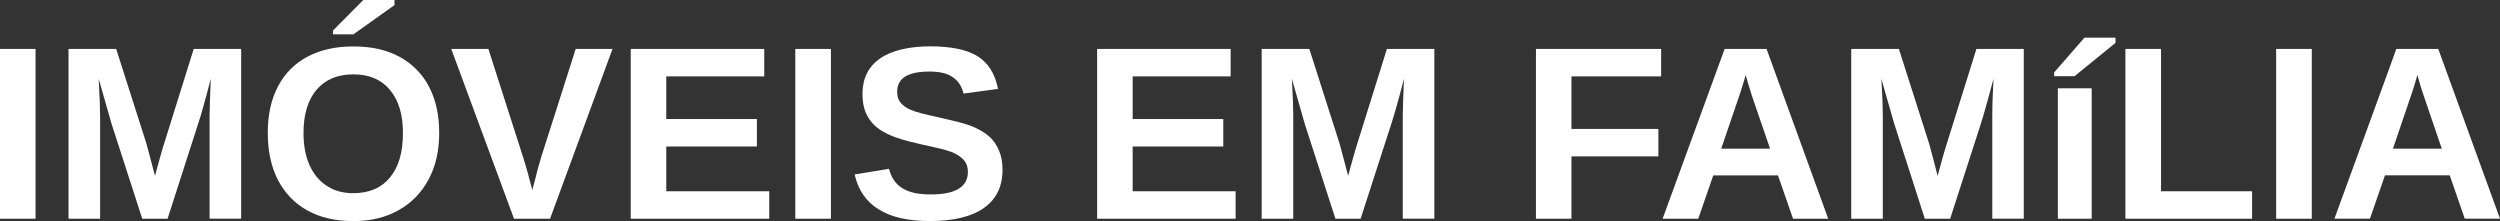
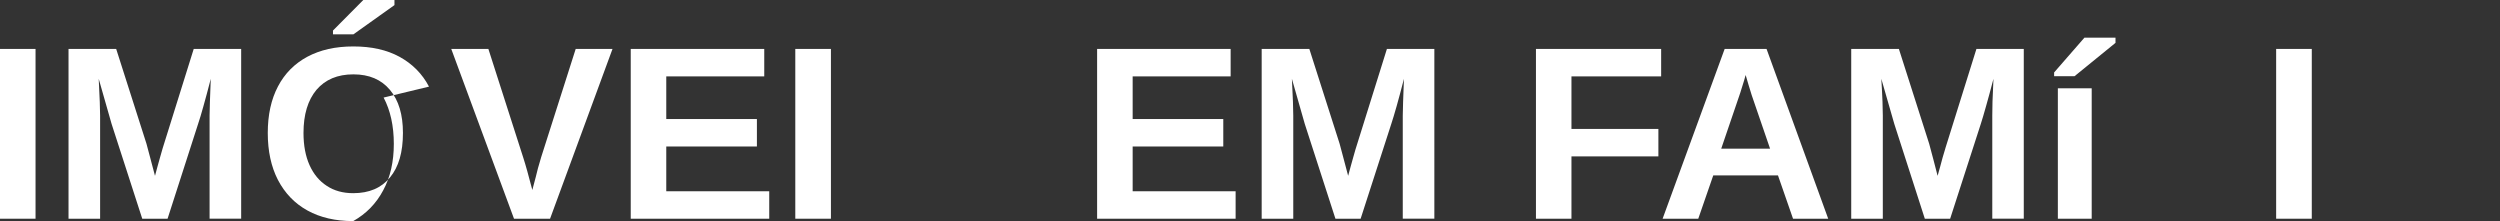
<svg xmlns="http://www.w3.org/2000/svg" id="Camada_2" data-name="Camada 2" viewBox="0 0 823.09 72.78">
  <rect x="0" y="0" width="823.09" height="72.78" fill="#333333" stroke="none" />
  <defs>
    <style>
      .cls-1 {
        fill-rule: evenodd;
      }

      .cls-1, .cls-2 {
        fill: #fff;
      }
    </style>
  </defs>
  <g id="Camada_1-2" data-name="Camada 1">
    <g>
      <rect class="cls-2" y="16.11" width="11.7" height="55.9" />
      <path class="cls-1" d="M53.52,48.93c-.28.98-.56,1.96-.84,2.94-.28,1.05-.56,2.03-.84,3.01-.24.98-.53,2-.81,3.01-.42-1.65-.88-3.33-1.33-5.01-.04-.1-.04-.18-.07-.28-.46-1.75-.91-3.5-1.4-5.25l-9.98-31.24h-15.69v55.9h10.4v-33.9c0-.98-.04-2.49-.11-4.52-.07-2.03-.21-4.55-.35-7.64l4.24,14.85,10.09,31.21h8.34l10.05-31.21c.49-1.4,1.05-3.33,1.75-5.81.7-2.49,1.51-5.5,2.42-9.04-.1,2.73-.21,5.22-.28,7.53-.07,2.35-.11,3.89-.11,4.62v33.9h10.4V16.11h-15.62l-10.26,32.82Z" />
      <polygon class="cls-1" points="129.87 1.68 129.87 0 119.61 0 109.63 10.05 109.63 11.31 116.35 11.31 129.87 1.68" />
-       <path class="cls-1" d="M141.24,28.52c-2.22-4.24-5.48-7.5-9.7-9.82-4.19-2.28-9.23-3.41-15.2-3.41s-10.91,1.14-15.15,3.39c-4.21,2.27-7.45,5.53-9.67,9.77-2.25,4.27-3.36,9.39-3.36,15.33s1.11,11.14,3.36,15.49c2.28,4.34,5.48,7.7,9.7,10.03,4.21,2.33,9.26,3.49,15.07,3.49s10.7-1.19,14.94-3.59c4.27-2.4,7.58-5.79,9.88-10.14,2.35-4.34,3.49-9.41,3.49-15.28s-1.11-10.99-3.36-15.25ZM128.39,58.43c-2.84,3.46-6.85,5.17-12.1,5.17-3.39,0-6.26-.8-8.69-2.4-2.46-1.58-4.34-3.85-5.69-6.83-1.32-2.95-1.99-6.49-1.99-10.6,0-6.05,1.42-10.78,4.29-14.22,2.9-3.36,6.9-5.07,12.13-5.07s9.18,1.71,12.05,5.12c2.87,3.44,4.27,8.14,4.27,14.17,0,6.36-1.4,11.22-4.27,14.66Z" />
+       <path class="cls-1" d="M141.24,28.52c-2.22-4.24-5.48-7.5-9.7-9.82-4.19-2.28-9.23-3.41-15.2-3.41s-10.91,1.14-15.15,3.39c-4.21,2.27-7.45,5.53-9.67,9.77-2.25,4.27-3.36,9.39-3.36,15.33s1.11,11.14,3.36,15.49c2.28,4.34,5.48,7.7,9.7,10.03,4.21,2.33,9.26,3.49,15.07,3.49c4.27-2.4,7.58-5.79,9.88-10.14,2.35-4.34,3.49-9.41,3.49-15.28s-1.11-10.99-3.36-15.25ZM128.39,58.43c-2.84,3.46-6.85,5.17-12.1,5.17-3.39,0-6.26-.8-8.69-2.4-2.46-1.58-4.34-3.85-5.69-6.83-1.32-2.95-1.99-6.49-1.99-10.6,0-6.05,1.42-10.78,4.29-14.22,2.9-3.36,6.9-5.07,12.13-5.07s9.18,1.71,12.05,5.12c2.87,3.44,4.27,8.14,4.27,14.17,0,6.36-1.4,11.22-4.27,14.66Z" />
      <path class="cls-1" d="M178.1,52.01c-.25.77-.56,1.89-.98,3.36-.35,1.51-.98,3.89-1.86,7.18-.63-2.35-1.16-4.41-1.65-6.16-.49-1.75-.91-3.19-1.3-4.38l-11.52-35.9h-12.22l20.66,55.9h11.87l20.56-55.9h-12.12l-11.45,35.9Z" />
      <polygon class="cls-1" points="219.36 48.23 249.2 48.23 249.2 39.19 219.36 39.19 219.36 25.15 251.62 25.15 251.62 16.11 207.66 16.11 207.66 72.01 253.26 72.01 253.26 62.97 219.36 62.97 219.36 48.23" />
      <rect class="cls-2" x="261.84" y="16.11" width="11.73" height="55.9" />
-       <path class="cls-1" d="M325.87,45.11c-.67-.63-1.47-1.23-2.38-1.79-.91-.56-1.93-1.09-3.12-1.61-1.12-.46-2.66-.95-4.62-1.47-1.93-.49-4.24-1.05-6.9-1.65-4.59-.98-7.6-1.79-9-2.42-1.47-.63-2.59-1.44-3.36-2.38-.74-.91-1.12-2.1-1.12-3.57,0-2.21.88-3.89,2.63-5.01,1.79-1.09,4.45-1.65,7.99-1.65s5.92.63,7.67,1.82c1.82,1.23,3.01,3.05,3.57,5.43l11.35-1.54c-.98-4.97-3.22-8.58-6.72-10.75-3.47-2.17-8.69-3.26-15.62-3.26s-12.75,1.37-16.57,4.03c-3.78,2.7-5.71,6.55-5.71,11.59,0,2.98.56,5.46,1.68,7.43,1.12,2,2.7,3.57,4.66,4.76.91.56,1.82,1.02,2.77,1.44.98.46,2.24.91,3.82,1.37,1.61.49,3.78,1.05,6.58,1.68,2.45.53,4.48.98,6.09,1.37,1.65.42,2.91.81,3.75,1.12,1.72.7,3.05,1.58,3.96,2.59.95,1.05,1.4,2.35,1.4,3.92,0,2.52-1.02,4.38-3.08,5.6-2.03,1.26-5.08,1.86-9.21,1.86s-6.97-.67-9.21-2c-2.24-1.33-3.71-3.47-4.48-6.44l-11.31,1.86c1.16,5.11,3.78,8.97,7.92,11.49,4.1,2.59,9.7,3.85,16.78,3.85,7.88,0,13.83-1.44,17.9-4.34,4.06-2.87,6.09-7.07,6.09-12.54,0-2.31-.35-4.38-1.09-6.16-.7-1.79-1.75-3.33-3.08-4.62Z" />
      <polygon class="cls-1" points="372.91 48.23 402.75 48.23 402.75 39.19 372.91 39.19 372.91 25.15 405.17 25.15 405.17 16.11 361.21 16.11 361.21 72.01 406.81 72.01 406.81 62.97 372.91 62.97 372.91 48.23" />
      <path class="cls-1" d="M446.35,48.93c-.28.98-.56,1.96-.84,2.94-.28,1.05-.56,2.03-.84,3.01-.25.98-.53,2-.81,3.01-.46-1.75-.91-3.5-1.4-5.29-.46-1.75-.91-3.5-1.4-5.25l-9.98-31.24h-15.69v55.9h10.4v-33.9c0-.98-.04-2.49-.1-4.52-.07-2.03-.21-4.55-.35-7.64l4.24,14.85,10.09,31.21h8.3l10.09-31.21c.46-1.4,1.05-3.33,1.75-5.81s1.51-5.5,2.42-9.04c-.11,2.73-.21,5.22-.28,7.53-.07,2.35-.11,3.89-.11,4.62v33.9h10.4V16.11h-15.62l-10.26,32.82Z" />
      <polygon class="cls-1" points="505.69 72.01 517.38 72.01 517.38 51.49 546 51.49 546 42.45 517.38 42.45 517.38 25.15 546.91 25.15 546.91 16.11 505.69 16.11 505.69 72.01" />
      <path class="cls-1" d="M581.63,16.11h-13.81l-20.43,55.9h11.74l4.94-14.27h21.3l4.96,14.27h11.58l-20.3-55.9ZM566.69,48.94l5.89-17.27c.21-.59.57-1.65,1.01-3.15.49-1.47.85-2.74,1.14-3.83.34,1.11.65,2.2.98,3.34.34,1.11.65,2.2,1.01,3.28l6.05,17.63h-16.08Z" />
      <path class="cls-1" d="M640.46,48.93c-.28.98-.6,1.96-.88,2.94-.25,1.05-.53,2.03-.81,3.01-.25.98-.53,2-.84,3.01-.42-1.75-.88-3.5-1.37-5.29-.49-1.75-.95-3.5-1.4-5.25l-9.98-31.24h-15.69v55.9h10.4v-33.9c0-.98-.03-2.49-.1-4.52-.07-2.03-.21-4.55-.39-7.64l4.27,14.85,10.05,31.21h8.34l10.09-31.21c.46-1.4,1.02-3.33,1.72-5.81.7-2.49,1.54-5.5,2.45-9.04-.14,2.73-.25,5.22-.32,7.53-.03,2.35-.07,3.89-.07,4.62v33.9h10.37V16.11h-15.59l-10.26,32.82Z" />
      <rect class="cls-2" x="677.52" y="29.07" width="11.14" height="42.94" />
      <polygon class="cls-1" points="676.29 23.85 676.29 25.08 683.02 25.08 696.5 14.11 696.5 12.4 686.27 12.4 676.29 23.85" />
-       <polygon class="cls-1" points="711.49 16.11 699.76 16.11 699.76 72.01 741.47 72.01 741.47 62.97 711.49 62.97 711.49 16.11" />
      <rect class="cls-2" x="749.39" y="16.11" width="11.73" height="55.9" />
-       <path class="cls-1" d="M822.44,70.22l-19.68-54.11h-13.81l-2.12,5.89-18.25,50h11.69l4.94-14.27h21.33l4.94,14.27h11.61l-.65-1.78ZM787.85,48.94l5.87-17.27c.23-.59.57-1.65,1.03-3.15.49-1.47.88-2.74,1.11-3.83.36,1.11.7,2.2.98,3.34.36,1.11.7,2.2,1.06,3.28l.1.28,5.92,17.35h-16.08Z" />
    </g>
  </g>
</svg>